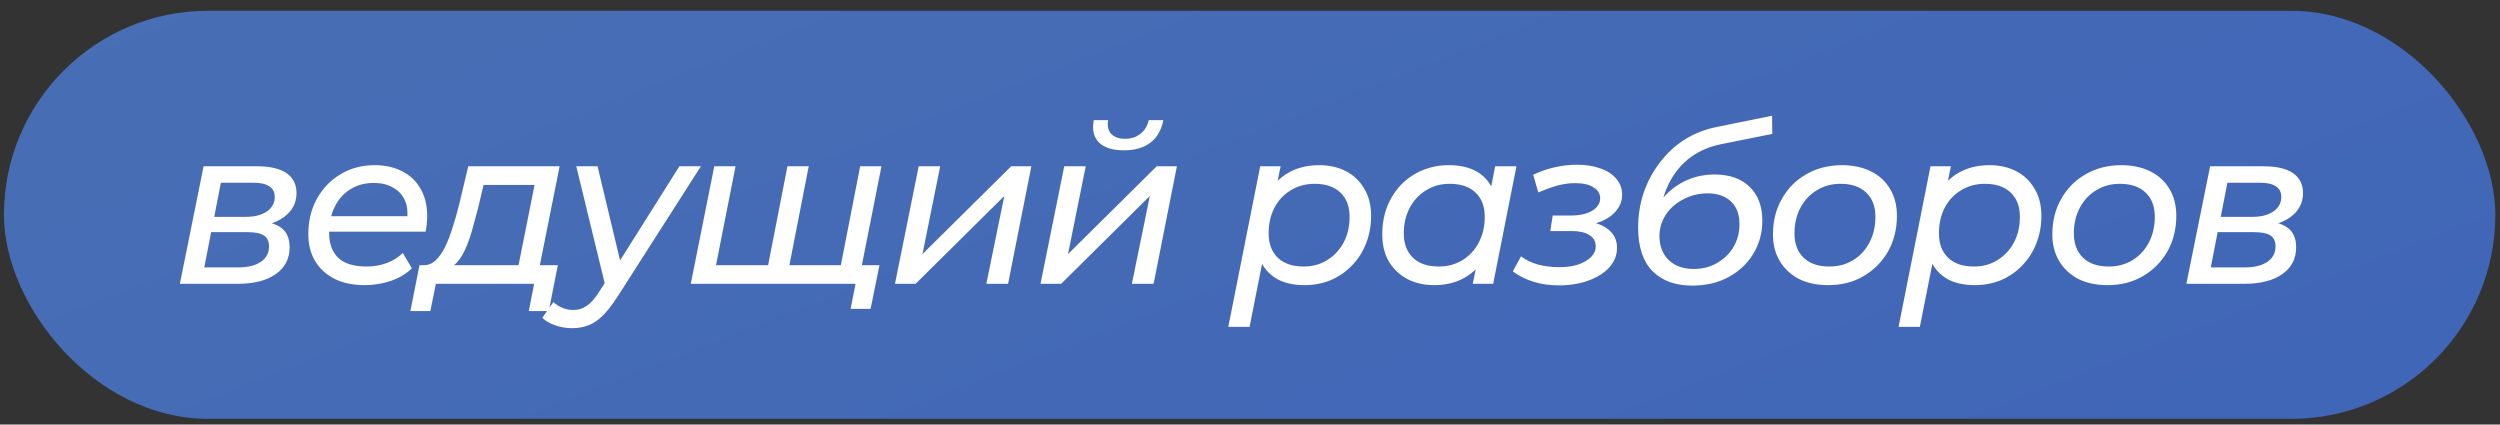
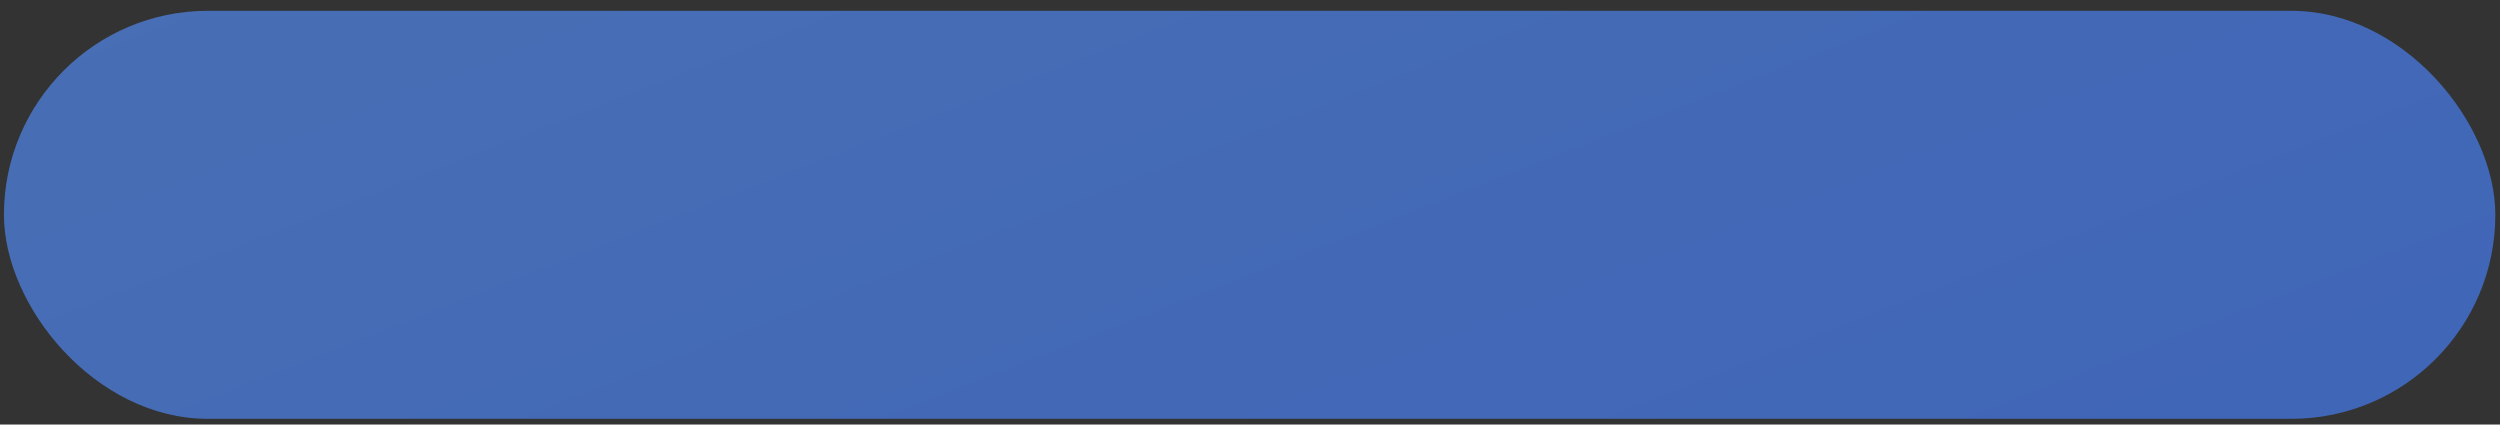
<svg xmlns="http://www.w3.org/2000/svg" width="159" height="27" viewBox="0 0 159 27" fill="none">
  <rect x="0" y="0" width="159" height="27" fill="#333333" stroke="none" />
  <rect x="0.25" y="0.688" width="158.453" height="25.95" rx="12.975" fill="url(#paint0_linear_10_576)" />
-   <path d="M11.439 18.051L12.948 10.576H16.361C17.179 10.576 17.8 10.722 18.223 11.013C18.646 11.305 18.858 11.728 18.858 12.283C18.858 12.912 18.585 13.425 18.04 13.82C17.504 14.205 16.799 14.398 15.924 14.398L16.107 14.059C16.897 14.059 17.48 14.196 17.856 14.469C18.232 14.732 18.42 15.15 18.42 15.724C18.42 16.448 18.129 17.017 17.546 17.43C16.963 17.844 16.15 18.051 15.106 18.051H11.439ZM12.991 17.007H15.148C15.759 17.007 16.239 16.89 16.587 16.654C16.935 16.419 17.109 16.09 17.109 15.667C17.109 15.348 17.001 15.117 16.784 14.976C16.568 14.835 16.215 14.765 15.727 14.765H13.428L12.991 17.007ZM13.625 13.791H15.656C16.192 13.791 16.629 13.679 16.968 13.453C17.306 13.218 17.475 12.908 17.475 12.522C17.475 12.221 17.358 11.996 17.123 11.845C16.897 11.695 16.559 11.62 16.107 11.62H14.048L13.625 13.791ZM23.191 18.135C22.458 18.135 21.823 18.004 21.287 17.741C20.751 17.468 20.337 17.092 20.046 16.612C19.754 16.123 19.609 15.55 19.609 14.892C19.609 14.045 19.792 13.293 20.159 12.635C20.525 11.977 21.024 11.46 21.654 11.084C22.293 10.698 23.017 10.505 23.826 10.505C24.503 10.505 25.09 10.637 25.589 10.9C26.087 11.154 26.472 11.521 26.745 12C27.027 12.48 27.168 13.058 27.168 13.735C27.168 13.904 27.159 14.078 27.14 14.257C27.121 14.426 27.098 14.586 27.069 14.736H20.596L20.765 13.749H26.421L25.871 14.088C25.955 13.561 25.918 13.119 25.758 12.762C25.598 12.395 25.344 12.118 24.996 11.93C24.658 11.732 24.249 11.634 23.769 11.634C23.205 11.634 22.707 11.77 22.274 12.043C21.851 12.306 21.522 12.677 21.287 13.157C21.052 13.627 20.934 14.182 20.934 14.821C20.934 15.498 21.127 16.025 21.513 16.401C21.907 16.767 22.505 16.951 23.304 16.951C23.774 16.951 24.211 16.875 24.615 16.725C25.02 16.565 25.354 16.354 25.617 16.09L26.195 17.064C25.838 17.411 25.391 17.679 24.855 17.867C24.319 18.046 23.765 18.135 23.191 18.135ZM32.87 17.416L33.998 11.761H30.754L30.401 13.256C30.279 13.716 30.157 14.168 30.035 14.61C29.913 15.042 29.771 15.442 29.612 15.808C29.452 16.166 29.268 16.462 29.062 16.697C28.855 16.922 28.606 17.059 28.314 17.106L26.918 16.866C27.209 16.875 27.468 16.777 27.694 16.57C27.919 16.363 28.121 16.081 28.3 15.724C28.479 15.357 28.639 14.943 28.78 14.483C28.93 14.022 29.066 13.547 29.189 13.058L29.781 10.576H35.592L34.224 17.416H32.87ZM26.1 19.785L26.678 16.866H35.479L34.901 19.785H33.631L33.97 18.051H27.722L27.369 19.785H26.1ZM36.368 20.872C36.011 20.872 35.659 20.81 35.311 20.688C34.963 20.575 34.69 20.416 34.493 20.209L35.198 19.207C35.358 19.367 35.546 19.489 35.762 19.574C35.969 19.668 36.204 19.715 36.467 19.715C36.777 19.715 37.055 19.63 37.299 19.461C37.553 19.301 37.812 19.015 38.075 18.601L38.78 17.515L38.935 17.36L43.209 10.576H44.577L39.274 18.869C38.945 19.377 38.634 19.776 38.343 20.068C38.051 20.359 37.746 20.566 37.426 20.688C37.116 20.81 36.763 20.872 36.368 20.872ZM38.526 18.291L36.651 10.576H38.004L39.598 17.233L38.526 18.291ZM49.15 16.866L48.783 17.219L50.081 10.576H51.435L50.137 17.219L49.869 16.866H53.804L53.409 17.219L54.707 10.576H56.061L54.58 18.051H43.932L45.427 10.576H46.781L45.469 17.219L45.229 16.866H49.15ZM54.1 19.645L54.481 17.698L54.735 18.051H53.155L53.409 16.866H55.934L55.37 19.645H54.1ZM56.92 18.051L58.429 10.576H59.797L58.669 16.161L64.31 10.576H65.594L64.113 18.051H62.731L63.873 12.466L58.232 18.051H56.92ZM66.176 18.051L67.685 10.576H69.053L67.925 16.161L73.566 10.576H74.85L73.369 18.051H71.987L73.129 12.466L67.488 18.051H66.176ZM71.479 9.56C70.764 9.56 70.238 9.396 69.899 9.067C69.561 8.728 69.448 8.254 69.561 7.642H70.478C70.412 8.009 70.478 8.301 70.675 8.517C70.873 8.724 71.164 8.827 71.549 8.827C71.935 8.827 72.259 8.724 72.523 8.517C72.795 8.31 72.974 8.019 73.058 7.642H73.989C73.867 8.272 73.59 8.752 73.157 9.081C72.725 9.401 72.165 9.56 71.479 9.56ZM82.971 18.135C82.332 18.135 81.782 18.023 81.321 17.797C80.87 17.562 80.522 17.228 80.277 16.796C80.033 16.354 79.911 15.822 79.911 15.202C79.911 14.262 80.07 13.444 80.39 12.748C80.71 12.043 81.166 11.493 81.758 11.098C82.36 10.703 83.075 10.505 83.902 10.505C84.541 10.505 85.105 10.632 85.594 10.886C86.093 11.14 86.483 11.511 86.765 12C87.056 12.48 87.202 13.053 87.202 13.721C87.202 14.36 87.094 14.948 86.878 15.484C86.671 16.02 86.375 16.485 85.989 16.88C85.613 17.275 85.166 17.585 84.649 17.811C84.132 18.027 83.573 18.135 82.971 18.135ZM78.119 20.787L80.15 10.576H81.448L81.053 12.508L80.616 14.243L80.418 16.02L79.473 20.787H78.119ZM82.915 16.951C83.479 16.951 83.977 16.814 84.41 16.542C84.852 16.269 85.199 15.898 85.453 15.428C85.707 14.948 85.834 14.403 85.834 13.791C85.834 13.133 85.641 12.621 85.256 12.254C84.87 11.878 84.32 11.69 83.606 11.69C83.051 11.69 82.548 11.826 82.097 12.099C81.655 12.362 81.307 12.734 81.053 13.213C80.808 13.683 80.686 14.229 80.686 14.849C80.686 15.498 80.879 16.011 81.264 16.387C81.65 16.763 82.2 16.951 82.915 16.951ZM91.213 18.135C90.583 18.135 90.019 18.009 89.521 17.755C89.022 17.491 88.628 17.12 88.336 16.64C88.054 16.161 87.913 15.583 87.913 14.906C87.913 14.266 88.016 13.679 88.223 13.143C88.439 12.607 88.736 12.141 89.112 11.746C89.497 11.352 89.949 11.046 90.466 10.83C90.983 10.614 91.542 10.505 92.144 10.505C92.793 10.505 93.343 10.618 93.794 10.844C94.245 11.07 94.593 11.403 94.838 11.845C95.082 12.278 95.204 12.809 95.204 13.439C95.204 14.36 95.045 15.178 94.725 15.893C94.405 16.598 93.945 17.148 93.343 17.543C92.751 17.938 92.041 18.135 91.213 18.135ZM91.509 16.951C92.073 16.951 92.576 16.814 93.018 16.542C93.46 16.269 93.803 15.898 94.048 15.428C94.302 14.948 94.429 14.403 94.429 13.791C94.429 13.133 94.236 12.621 93.85 12.254C93.465 11.878 92.915 11.69 92.2 11.69C91.646 11.69 91.147 11.826 90.706 12.099C90.264 12.362 89.916 12.734 89.662 13.213C89.408 13.683 89.281 14.229 89.281 14.849C89.281 15.498 89.474 16.011 89.859 16.387C90.245 16.763 90.795 16.951 91.509 16.951ZM93.667 18.051L94.062 16.119L94.513 14.384L94.697 12.607L95.092 10.576H96.446L94.965 18.051H93.667ZM99.134 18.149C97.996 18.149 97.023 17.853 96.215 17.261L96.736 16.302C97.028 16.528 97.385 16.701 97.808 16.824C98.241 16.937 98.697 16.993 99.176 16.993C99.637 16.993 100.037 16.937 100.375 16.824C100.723 16.701 100.996 16.542 101.193 16.344C101.39 16.147 101.489 15.921 101.489 15.667C101.489 15.357 101.353 15.117 101.08 14.948C100.817 14.779 100.441 14.694 99.952 14.694H98.598L98.753 13.707H99.895C100.46 13.707 100.911 13.608 101.249 13.411C101.597 13.204 101.771 12.936 101.771 12.607C101.771 12.315 101.63 12.085 101.348 11.916C101.076 11.737 100.685 11.648 100.178 11.648C99.802 11.648 99.425 11.7 99.049 11.803C98.683 11.906 98.278 12.052 97.836 12.24L97.512 11.112C97.973 10.896 98.438 10.736 98.908 10.632C99.378 10.529 99.839 10.477 100.29 10.477C100.864 10.477 101.367 10.557 101.799 10.717C102.232 10.867 102.566 11.088 102.801 11.38C103.045 11.662 103.168 11.996 103.168 12.381C103.168 12.72 103.069 13.025 102.871 13.298C102.683 13.571 102.415 13.796 102.067 13.975C101.729 14.153 101.325 14.266 100.855 14.313L100.826 14.059C101.466 14.135 101.959 14.318 102.307 14.61C102.664 14.901 102.843 15.287 102.843 15.766C102.843 16.217 102.683 16.626 102.364 16.993C102.044 17.35 101.602 17.632 101.038 17.839C100.483 18.046 99.849 18.149 99.134 18.149ZM107.627 18.164C106.546 18.164 105.7 17.853 105.088 17.233C104.487 16.612 104.186 15.695 104.186 14.483C104.186 13.702 104.303 12.959 104.538 12.254C104.783 11.549 105.126 10.91 105.568 10.336C106.01 9.753 106.532 9.269 107.133 8.884C107.745 8.498 108.422 8.23 109.164 8.08L112.704 7.36L112.718 8.517L109.475 9.166C108.732 9.316 108.083 9.593 107.528 9.998C106.983 10.402 106.541 10.919 106.203 11.549C105.874 12.17 105.657 12.894 105.554 13.721L105.187 13.411C105.629 12.649 106.179 12.076 106.837 11.69C107.495 11.295 108.234 11.098 109.052 11.098C109.992 11.098 110.73 11.356 111.266 11.873C111.811 12.391 112.084 13.11 112.084 14.031C112.084 14.812 111.891 15.517 111.506 16.147C111.129 16.767 110.603 17.261 109.926 17.628C109.258 17.985 108.492 18.164 107.627 18.164ZM107.726 17.106C108.281 17.106 108.774 16.979 109.207 16.725C109.649 16.471 109.996 16.133 110.25 15.71C110.504 15.277 110.631 14.793 110.631 14.257C110.631 13.627 110.448 13.143 110.081 12.804C109.724 12.466 109.225 12.297 108.586 12.297C108.182 12.297 107.796 12.367 107.43 12.508C107.063 12.649 106.734 12.842 106.442 13.086C106.16 13.331 105.939 13.618 105.78 13.947C105.62 14.276 105.54 14.628 105.54 15.004C105.54 15.634 105.733 16.142 106.118 16.528C106.513 16.913 107.049 17.106 107.726 17.106ZM116.272 18.135C115.558 18.135 114.937 18.004 114.411 17.741C113.894 17.468 113.489 17.092 113.198 16.612C112.906 16.123 112.761 15.555 112.761 14.906C112.761 14.059 112.949 13.307 113.325 12.649C113.701 11.982 114.218 11.46 114.876 11.084C115.544 10.698 116.301 10.505 117.147 10.505C117.852 10.505 118.468 10.637 118.994 10.9C119.521 11.164 119.925 11.535 120.207 12.014C120.499 12.494 120.644 13.063 120.644 13.721C120.644 14.567 120.456 15.324 120.08 15.992C119.704 16.65 119.187 17.172 118.529 17.557C117.88 17.943 117.128 18.135 116.272 18.135ZM116.357 16.951C116.921 16.951 117.424 16.814 117.866 16.542C118.308 16.269 118.651 15.898 118.896 15.428C119.15 14.948 119.276 14.403 119.276 13.791C119.276 13.133 119.084 12.621 118.698 12.254C118.313 11.878 117.763 11.69 117.048 11.69C116.493 11.69 115.995 11.826 115.553 12.099C115.111 12.362 114.763 12.734 114.509 13.213C114.256 13.683 114.129 14.229 114.129 14.849C114.129 15.498 114.321 16.011 114.707 16.387C115.092 16.763 115.642 16.951 116.357 16.951ZM125.601 18.135C124.962 18.135 124.412 18.023 123.951 17.797C123.5 17.562 123.152 17.228 122.907 16.796C122.663 16.354 122.541 15.822 122.541 15.202C122.541 14.262 122.7 13.444 123.02 12.748C123.34 12.043 123.796 11.493 124.388 11.098C124.99 10.703 125.704 10.505 126.532 10.505C127.171 10.505 127.735 10.632 128.224 10.886C128.723 11.14 129.113 11.511 129.395 12C129.686 12.48 129.832 13.053 129.832 13.721C129.832 14.36 129.724 14.948 129.508 15.484C129.301 16.02 129.005 16.485 128.619 16.88C128.243 17.275 127.796 17.585 127.279 17.811C126.762 18.027 126.203 18.135 125.601 18.135ZM120.749 20.787L122.78 10.576H124.078L123.683 12.508L123.246 14.243L123.048 16.02L122.103 20.787H120.749ZM125.545 16.951C126.109 16.951 126.607 16.814 127.04 16.542C127.481 16.269 127.829 15.898 128.083 15.428C128.337 14.948 128.464 14.403 128.464 13.791C128.464 13.133 128.271 12.621 127.886 12.254C127.5 11.878 126.95 11.69 126.236 11.69C125.681 11.69 125.178 11.826 124.727 12.099C124.285 12.362 123.937 12.734 123.683 13.213C123.438 13.683 123.316 14.229 123.316 14.849C123.316 15.498 123.509 16.011 123.894 16.387C124.28 16.763 124.83 16.951 125.545 16.951ZM134.041 18.135C133.326 18.135 132.705 18.004 132.179 17.741C131.662 17.468 131.257 17.092 130.966 16.612C130.675 16.123 130.529 15.555 130.529 14.906C130.529 14.059 130.717 13.307 131.093 12.649C131.469 11.982 131.986 11.46 132.644 11.084C133.312 10.698 134.069 10.505 134.915 10.505C135.62 10.505 136.236 10.637 136.763 10.9C137.289 11.164 137.693 11.535 137.975 12.014C138.267 12.494 138.413 13.063 138.413 13.721C138.413 14.567 138.225 15.324 137.848 15.992C137.472 16.65 136.955 17.172 136.297 17.557C135.648 17.943 134.896 18.135 134.041 18.135ZM134.125 16.951C134.689 16.951 135.192 16.814 135.634 16.542C136.076 16.269 136.419 15.898 136.664 15.428C136.918 14.948 137.045 14.403 137.045 13.791C137.045 13.133 136.852 12.621 136.466 12.254C136.081 11.878 135.531 11.69 134.816 11.69C134.262 11.69 133.763 11.826 133.321 12.099C132.879 12.362 132.531 12.734 132.278 13.213C132.024 13.683 131.897 14.229 131.897 14.849C131.897 15.498 132.09 16.011 132.475 16.387C132.861 16.763 133.411 16.951 134.125 16.951ZM139.053 18.051L140.563 10.576H143.976C144.794 10.576 145.414 10.722 145.837 11.013C146.26 11.305 146.472 11.728 146.472 12.283C146.472 12.912 146.199 13.425 145.654 13.82C145.118 14.205 144.413 14.398 143.538 14.398L143.722 14.059C144.511 14.059 145.094 14.196 145.471 14.469C145.847 14.732 146.035 15.15 146.035 15.724C146.035 16.448 145.743 17.017 145.16 17.43C144.577 17.844 143.764 18.051 142.72 18.051H139.053ZM140.605 17.007H142.763C143.374 17.007 143.853 16.89 144.201 16.654C144.549 16.419 144.723 16.09 144.723 15.667C144.723 15.348 144.615 15.117 144.399 14.976C144.182 14.835 143.83 14.765 143.341 14.765H141.042L140.605 17.007ZM141.239 13.791H143.27C143.806 13.791 144.244 13.679 144.582 13.453C144.92 13.218 145.09 12.908 145.09 12.522C145.09 12.221 144.972 11.996 144.737 11.845C144.511 11.695 144.173 11.62 143.722 11.62H141.663L141.239 13.791Z" fill="white" />
  <defs>
    <linearGradient id="paint0_linear_10_576" x1="147.158" y1="67.164" x2="99.775" y2="-54.597" gradientUnits="userSpaceOnUse">
      <stop stop-color="#3C61B9" />
      <stop offset="0.957" stop-color="#4970B4" />
    </linearGradient>
  </defs>
</svg>